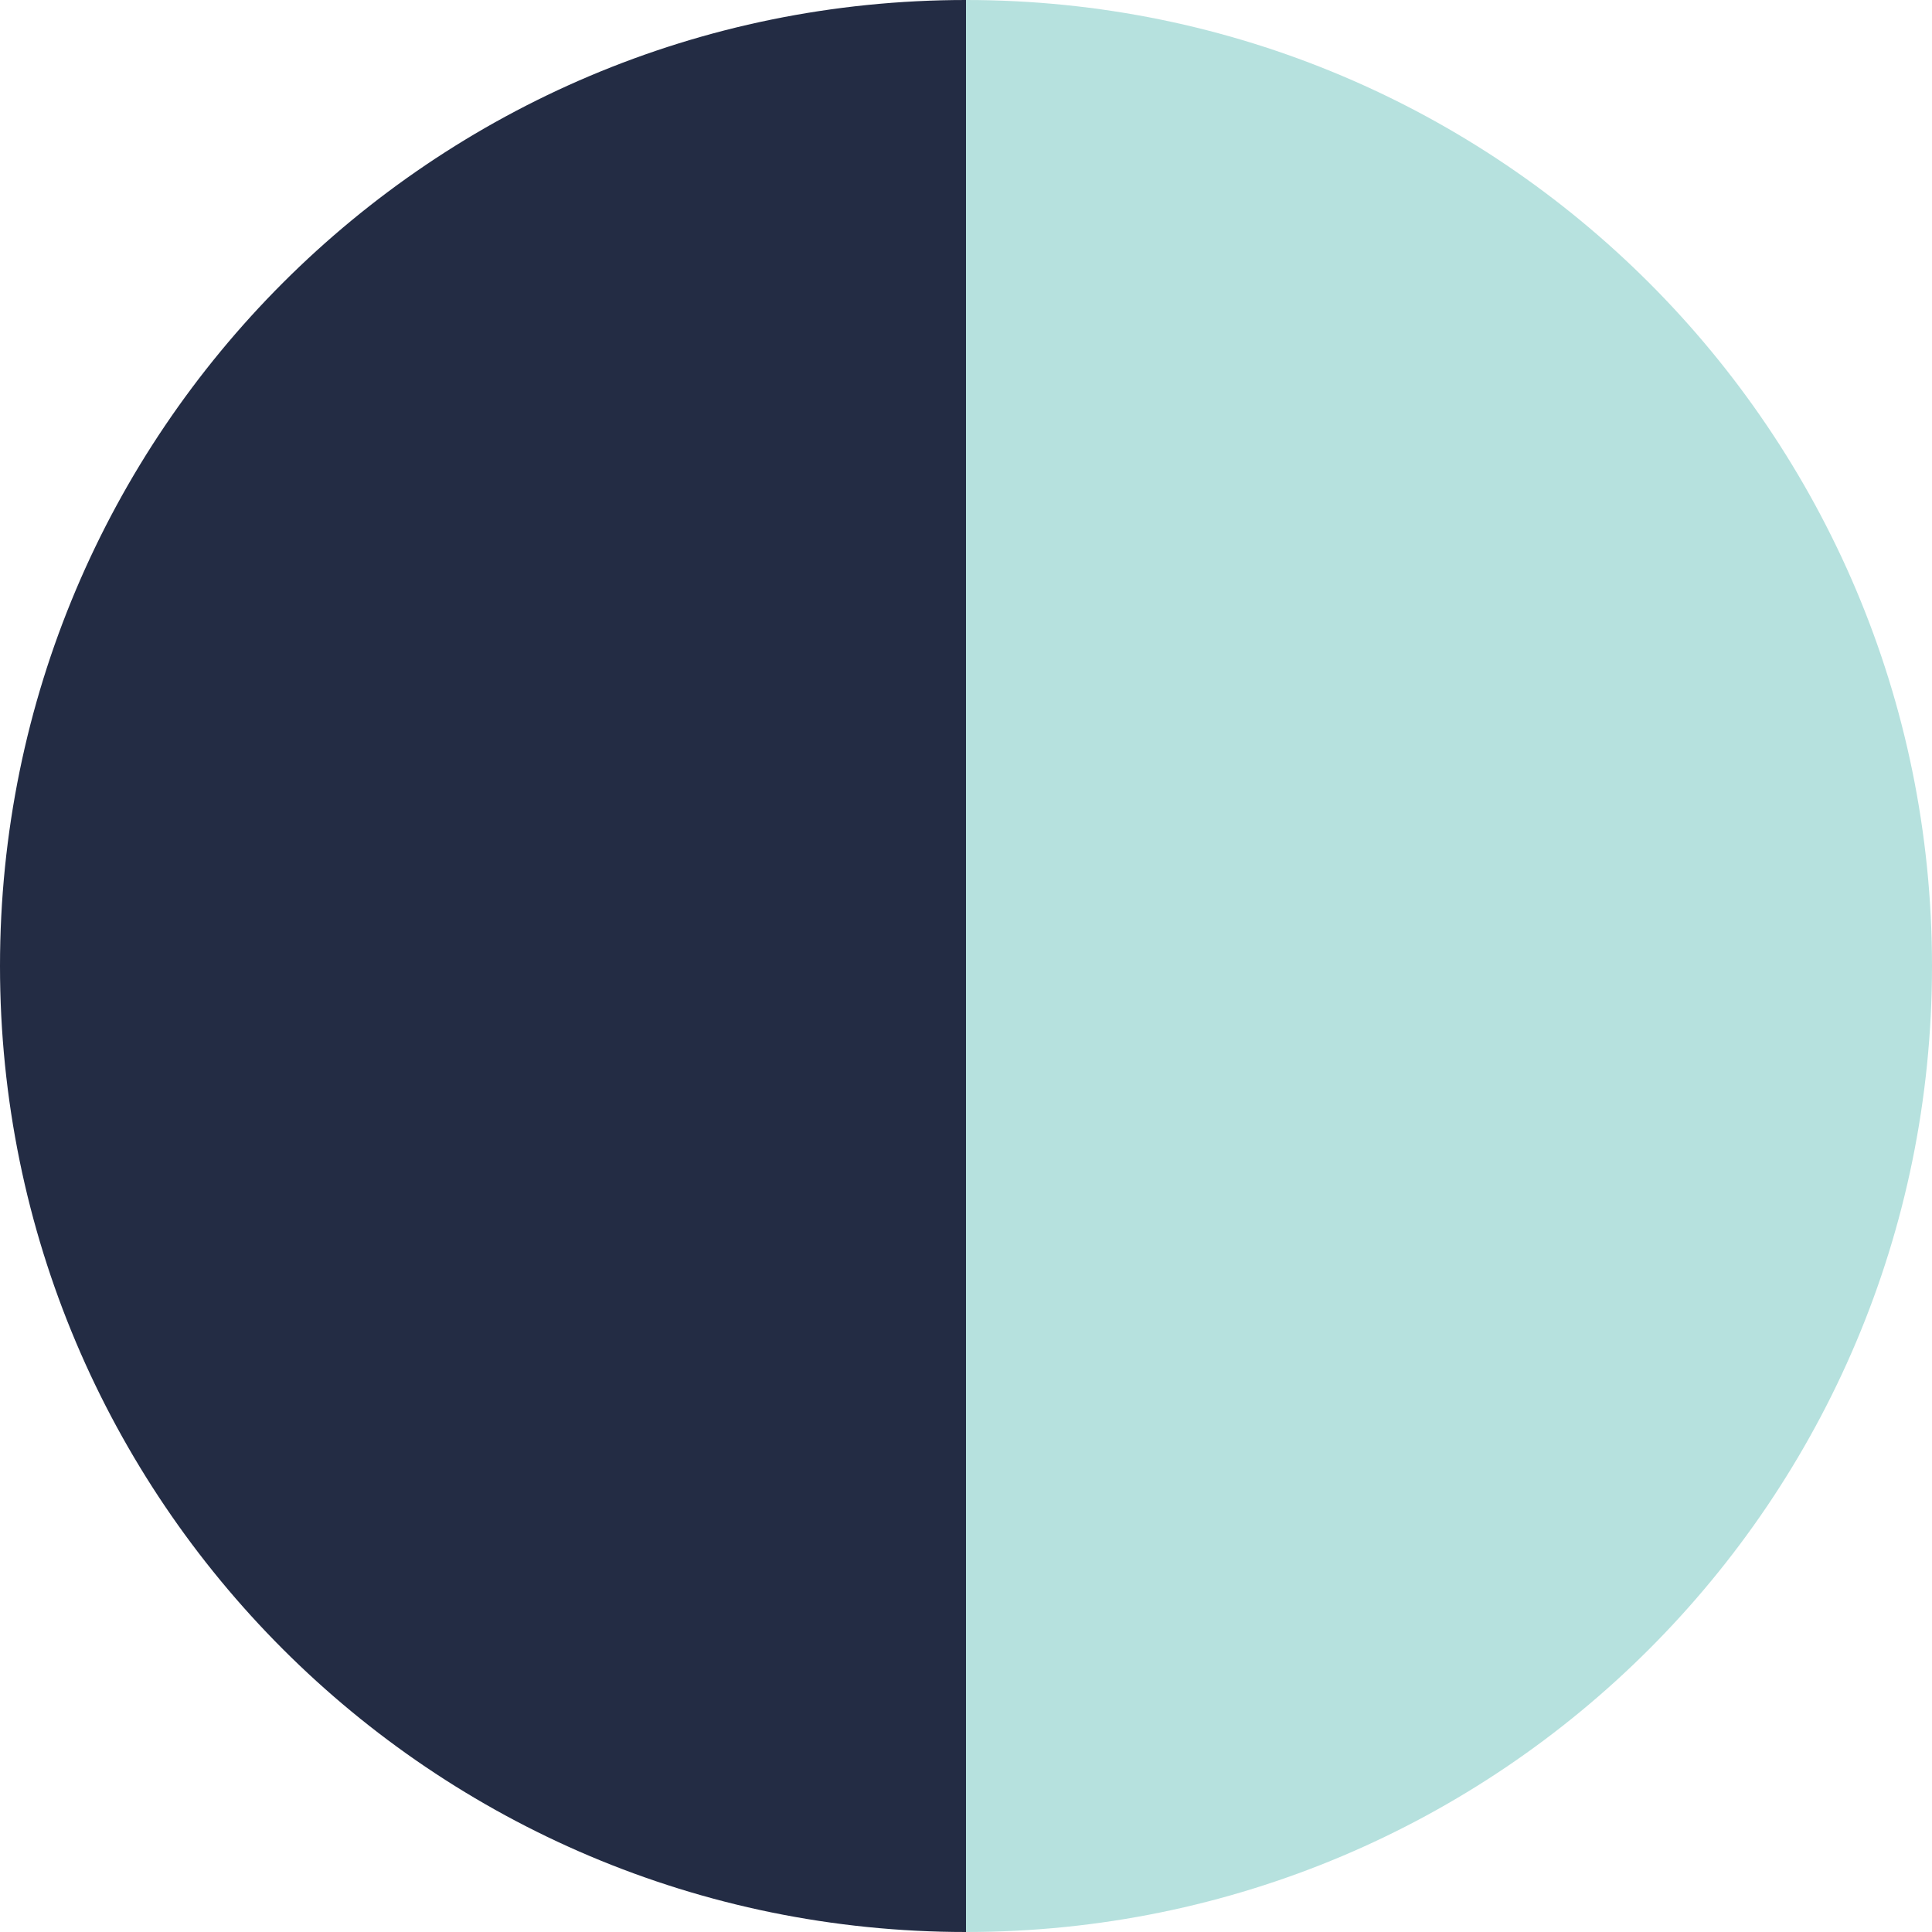
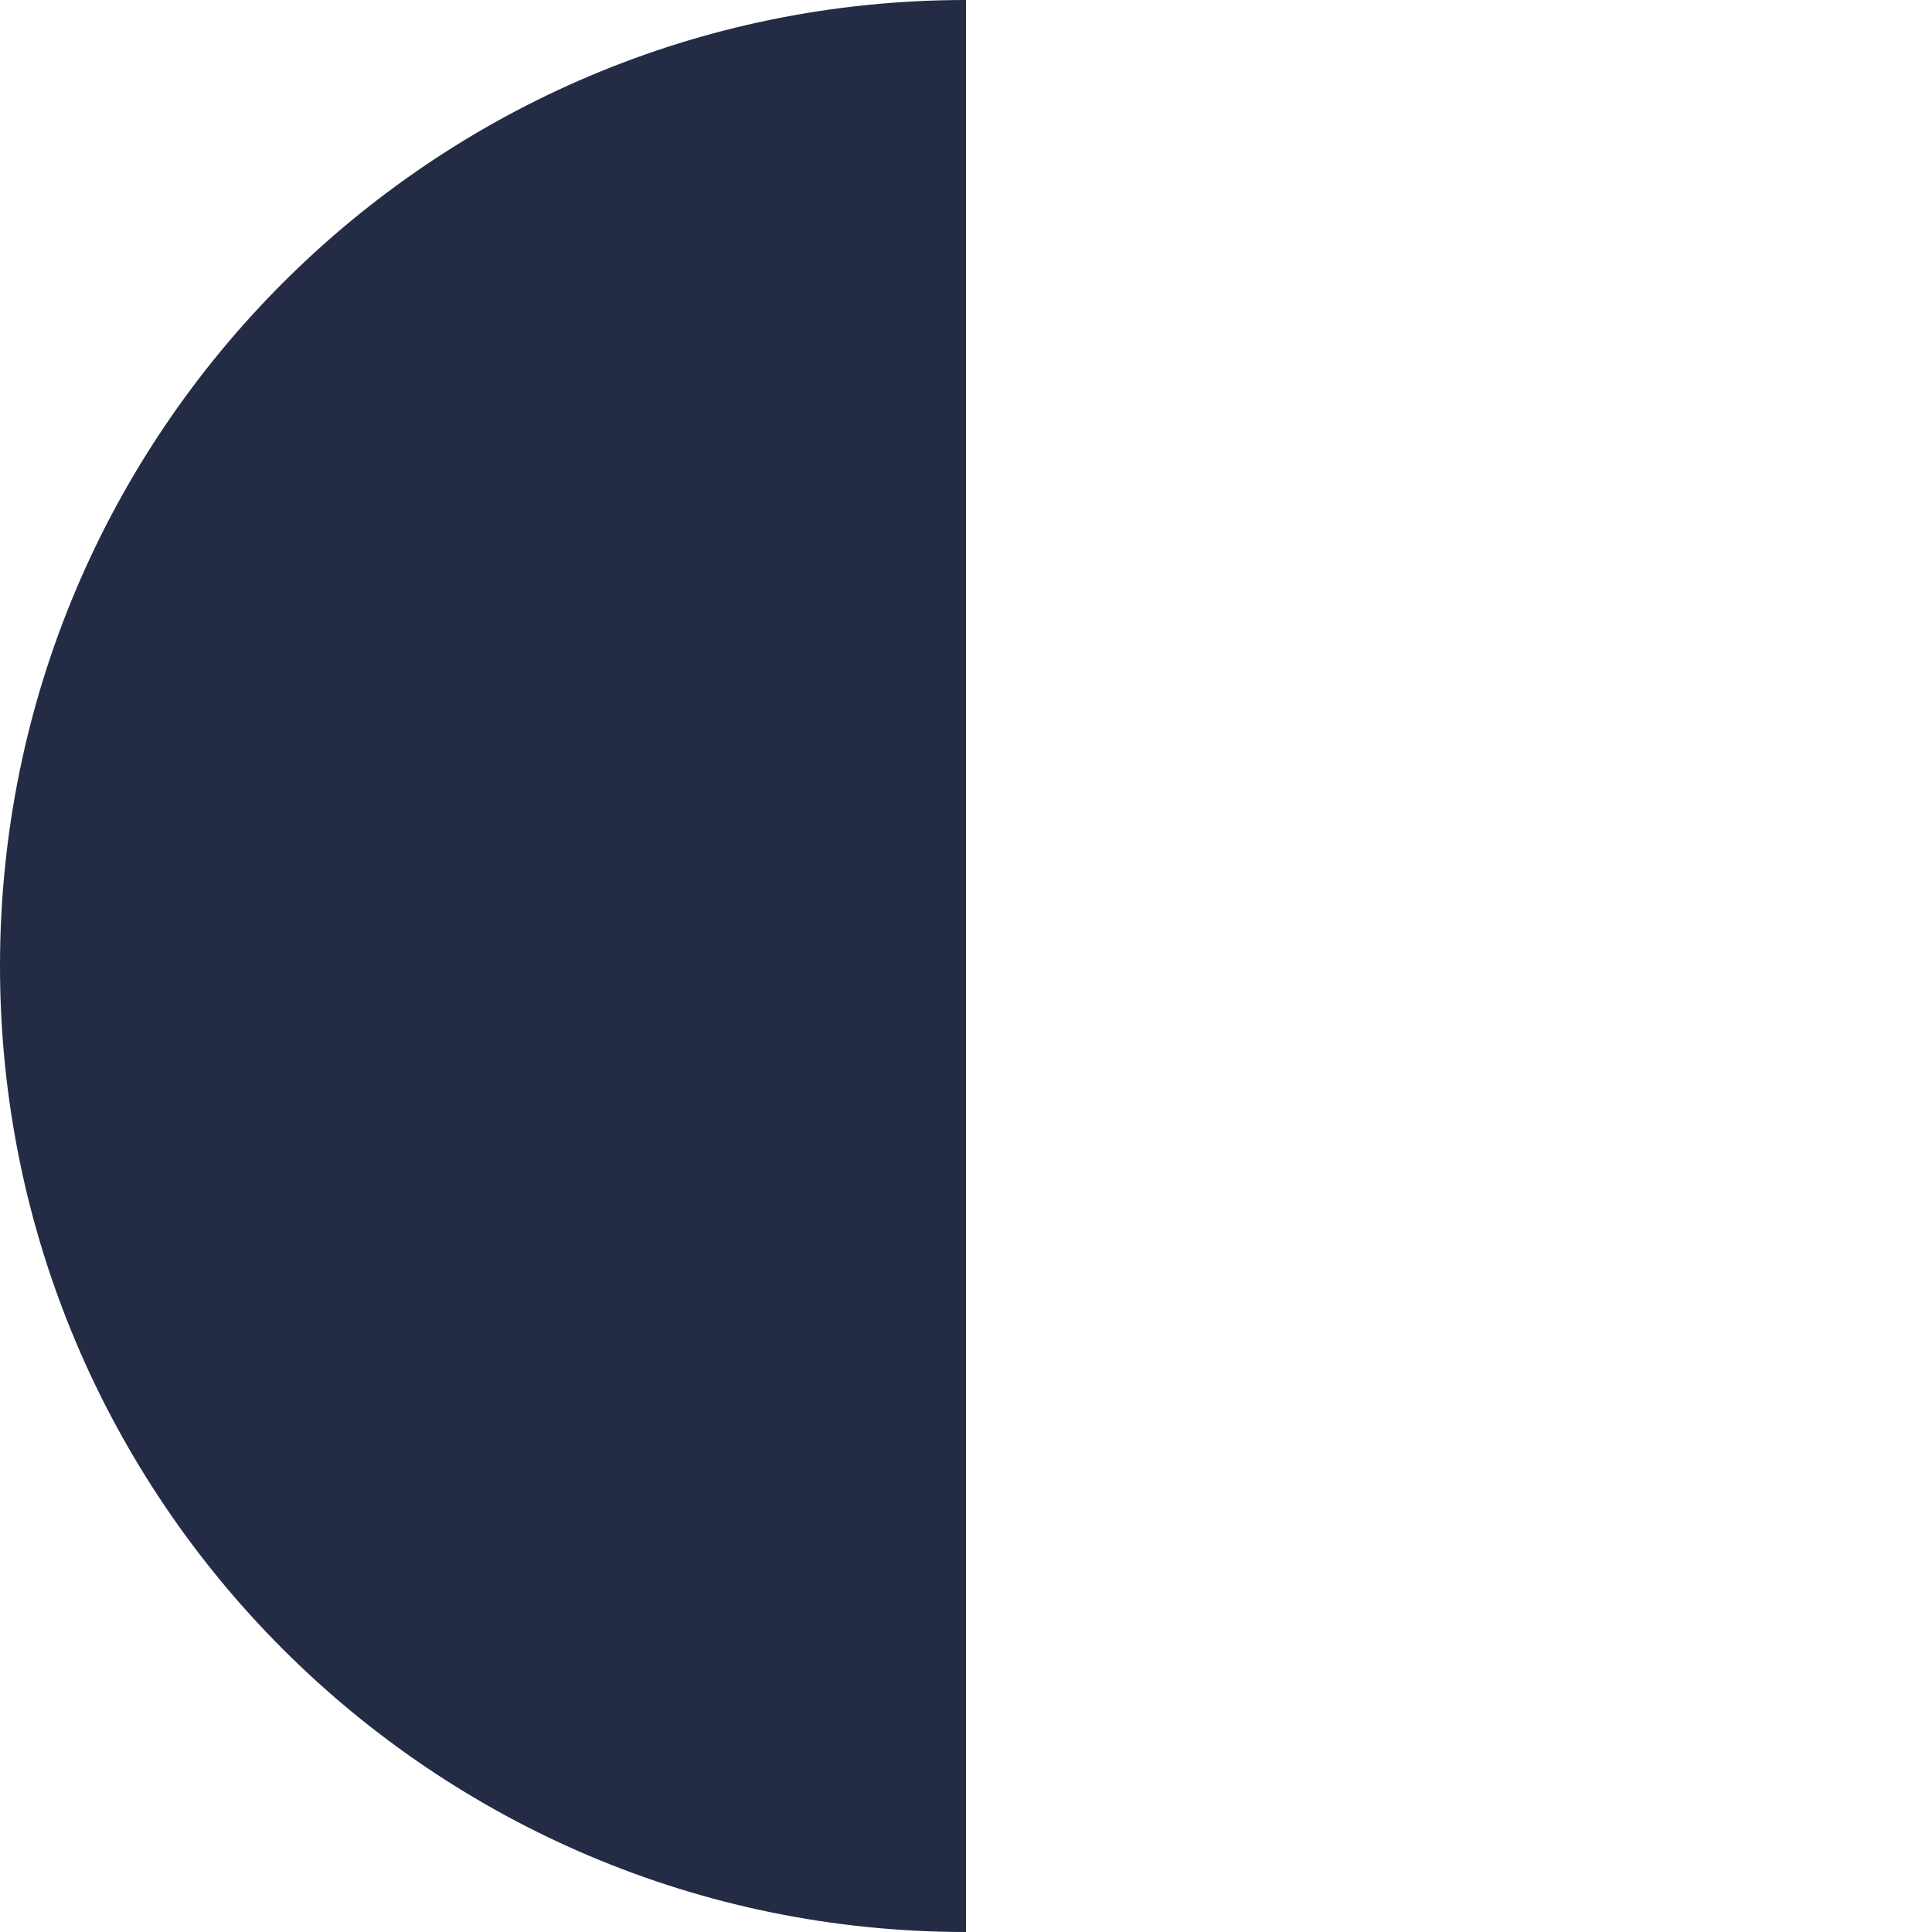
<svg xmlns="http://www.w3.org/2000/svg" id="Layer_1" data-name="Layer 1" viewBox="0 0 16 16">
  <defs>
    <style>
      .cls-1 {
        fill: #b6e1de;
      }

      .cls-2 {
        fill: #232c44;
      }
    </style>
  </defs>
  <g id="_120381-631" data-name="120381-631">
    <path class="cls-2" d="M0,8c0,4.42,3.58,8,8,8V0C3.58,0,0,3.58,0,8Z" />
-     <path class="cls-1" d="M8,0v16c4.42,0,8-3.58,8-8S12.42,0,8,0Z" />
  </g>
</svg>